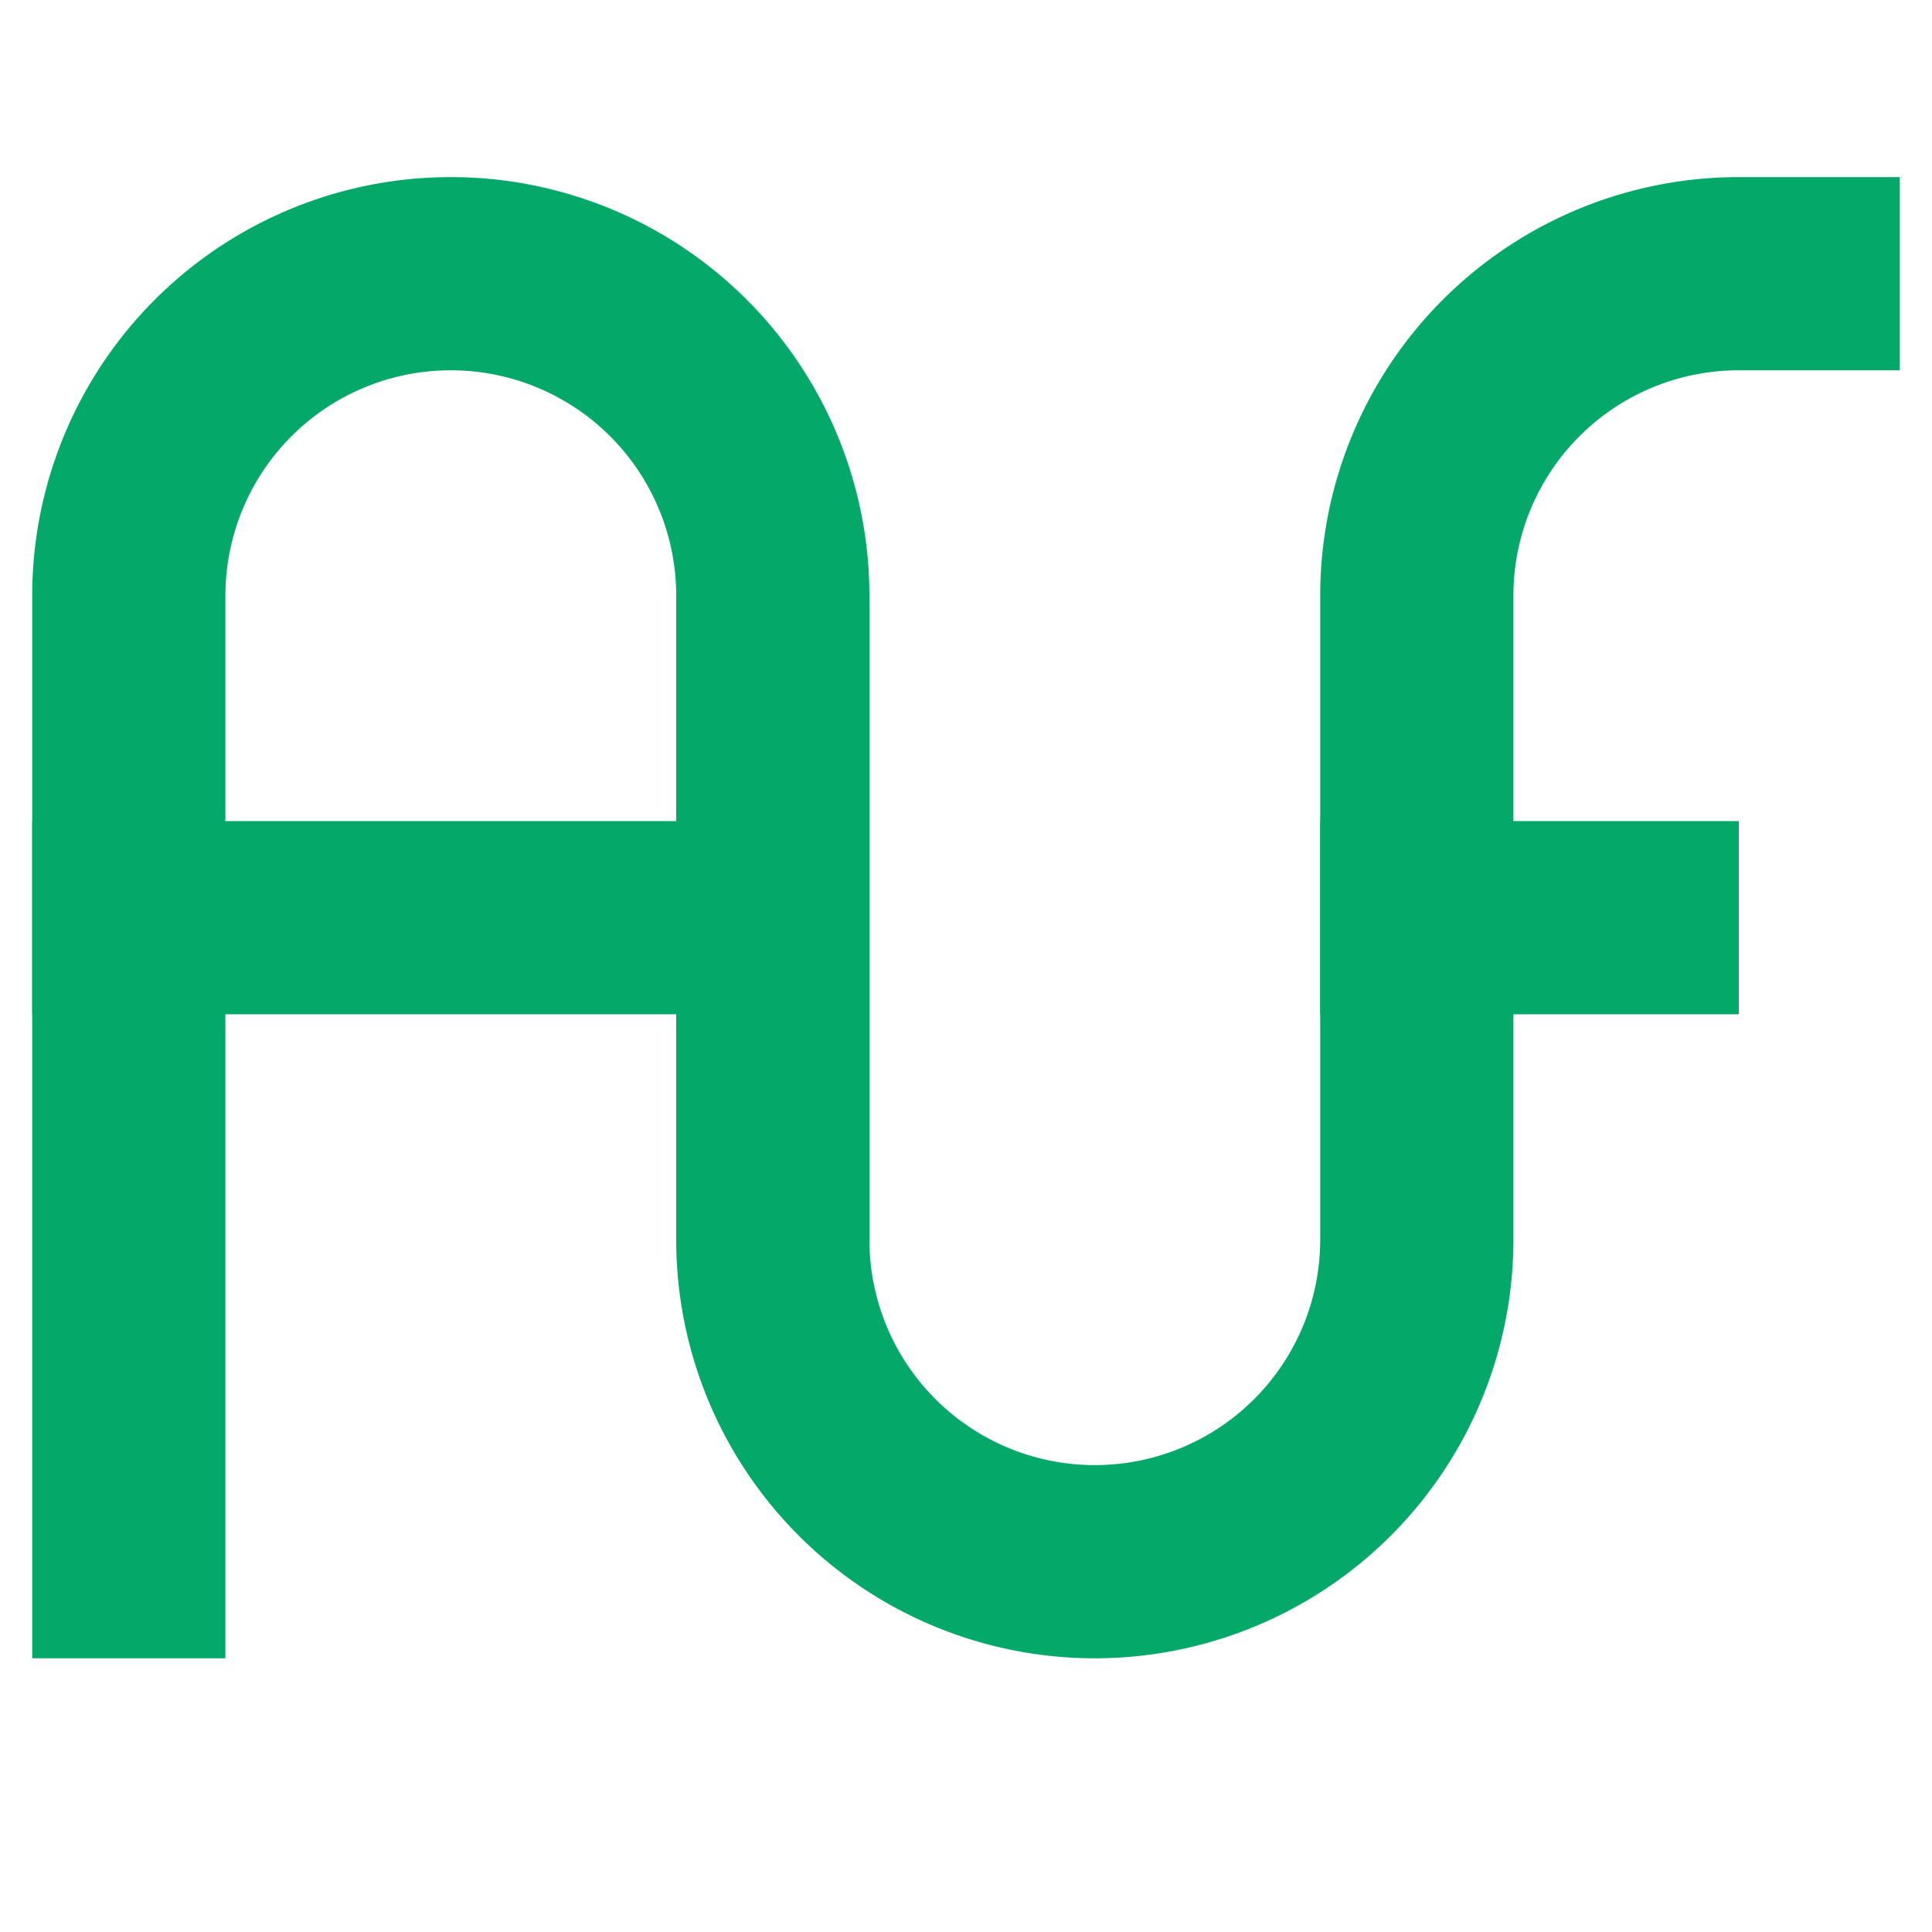
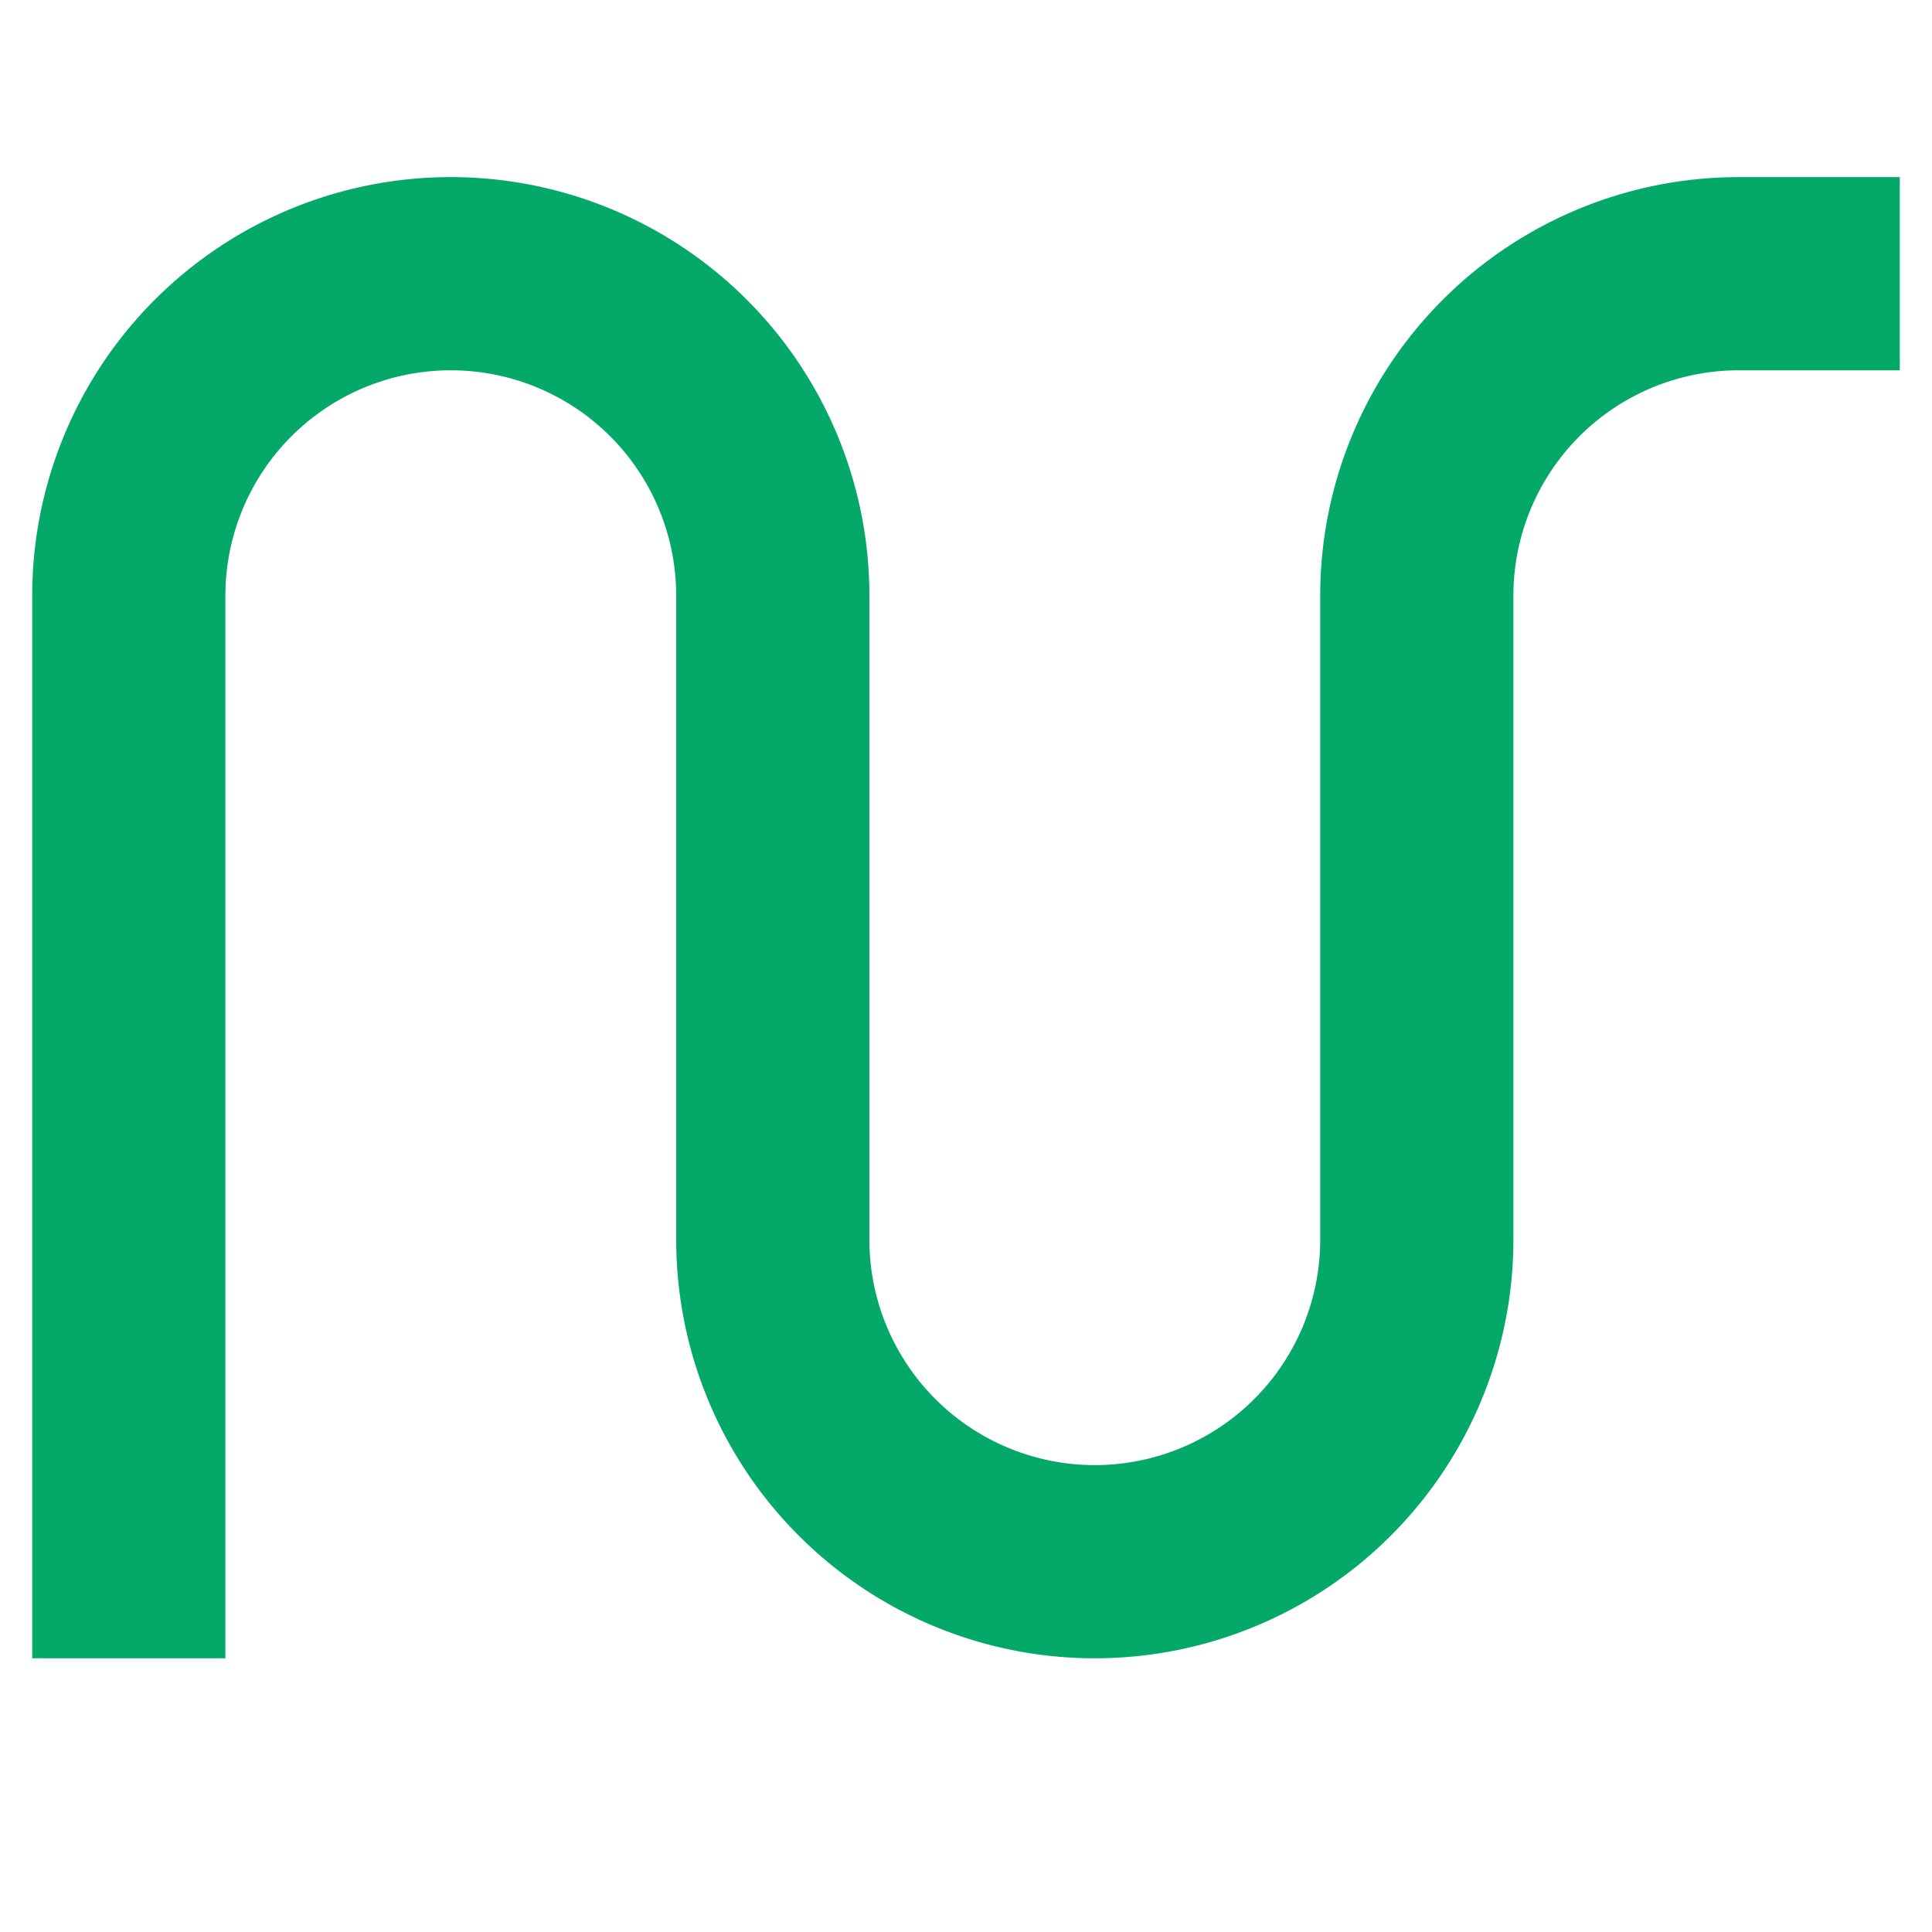
<svg xmlns="http://www.w3.org/2000/svg" viewBox="0 0 600 600" fill="none" stroke="#04a96a" stroke-width="60px">
-   <line x1="10" y1="285" x2="270" y2="285" />
-   <line x1="410" y1="285" x2="540" y2="285" />
  <path d="M590,85H540A100,100,0,0,0,440,185V385a100,100,0,0,1-200,0V185a100,100,0,0,0-200,0V515" />
</svg>